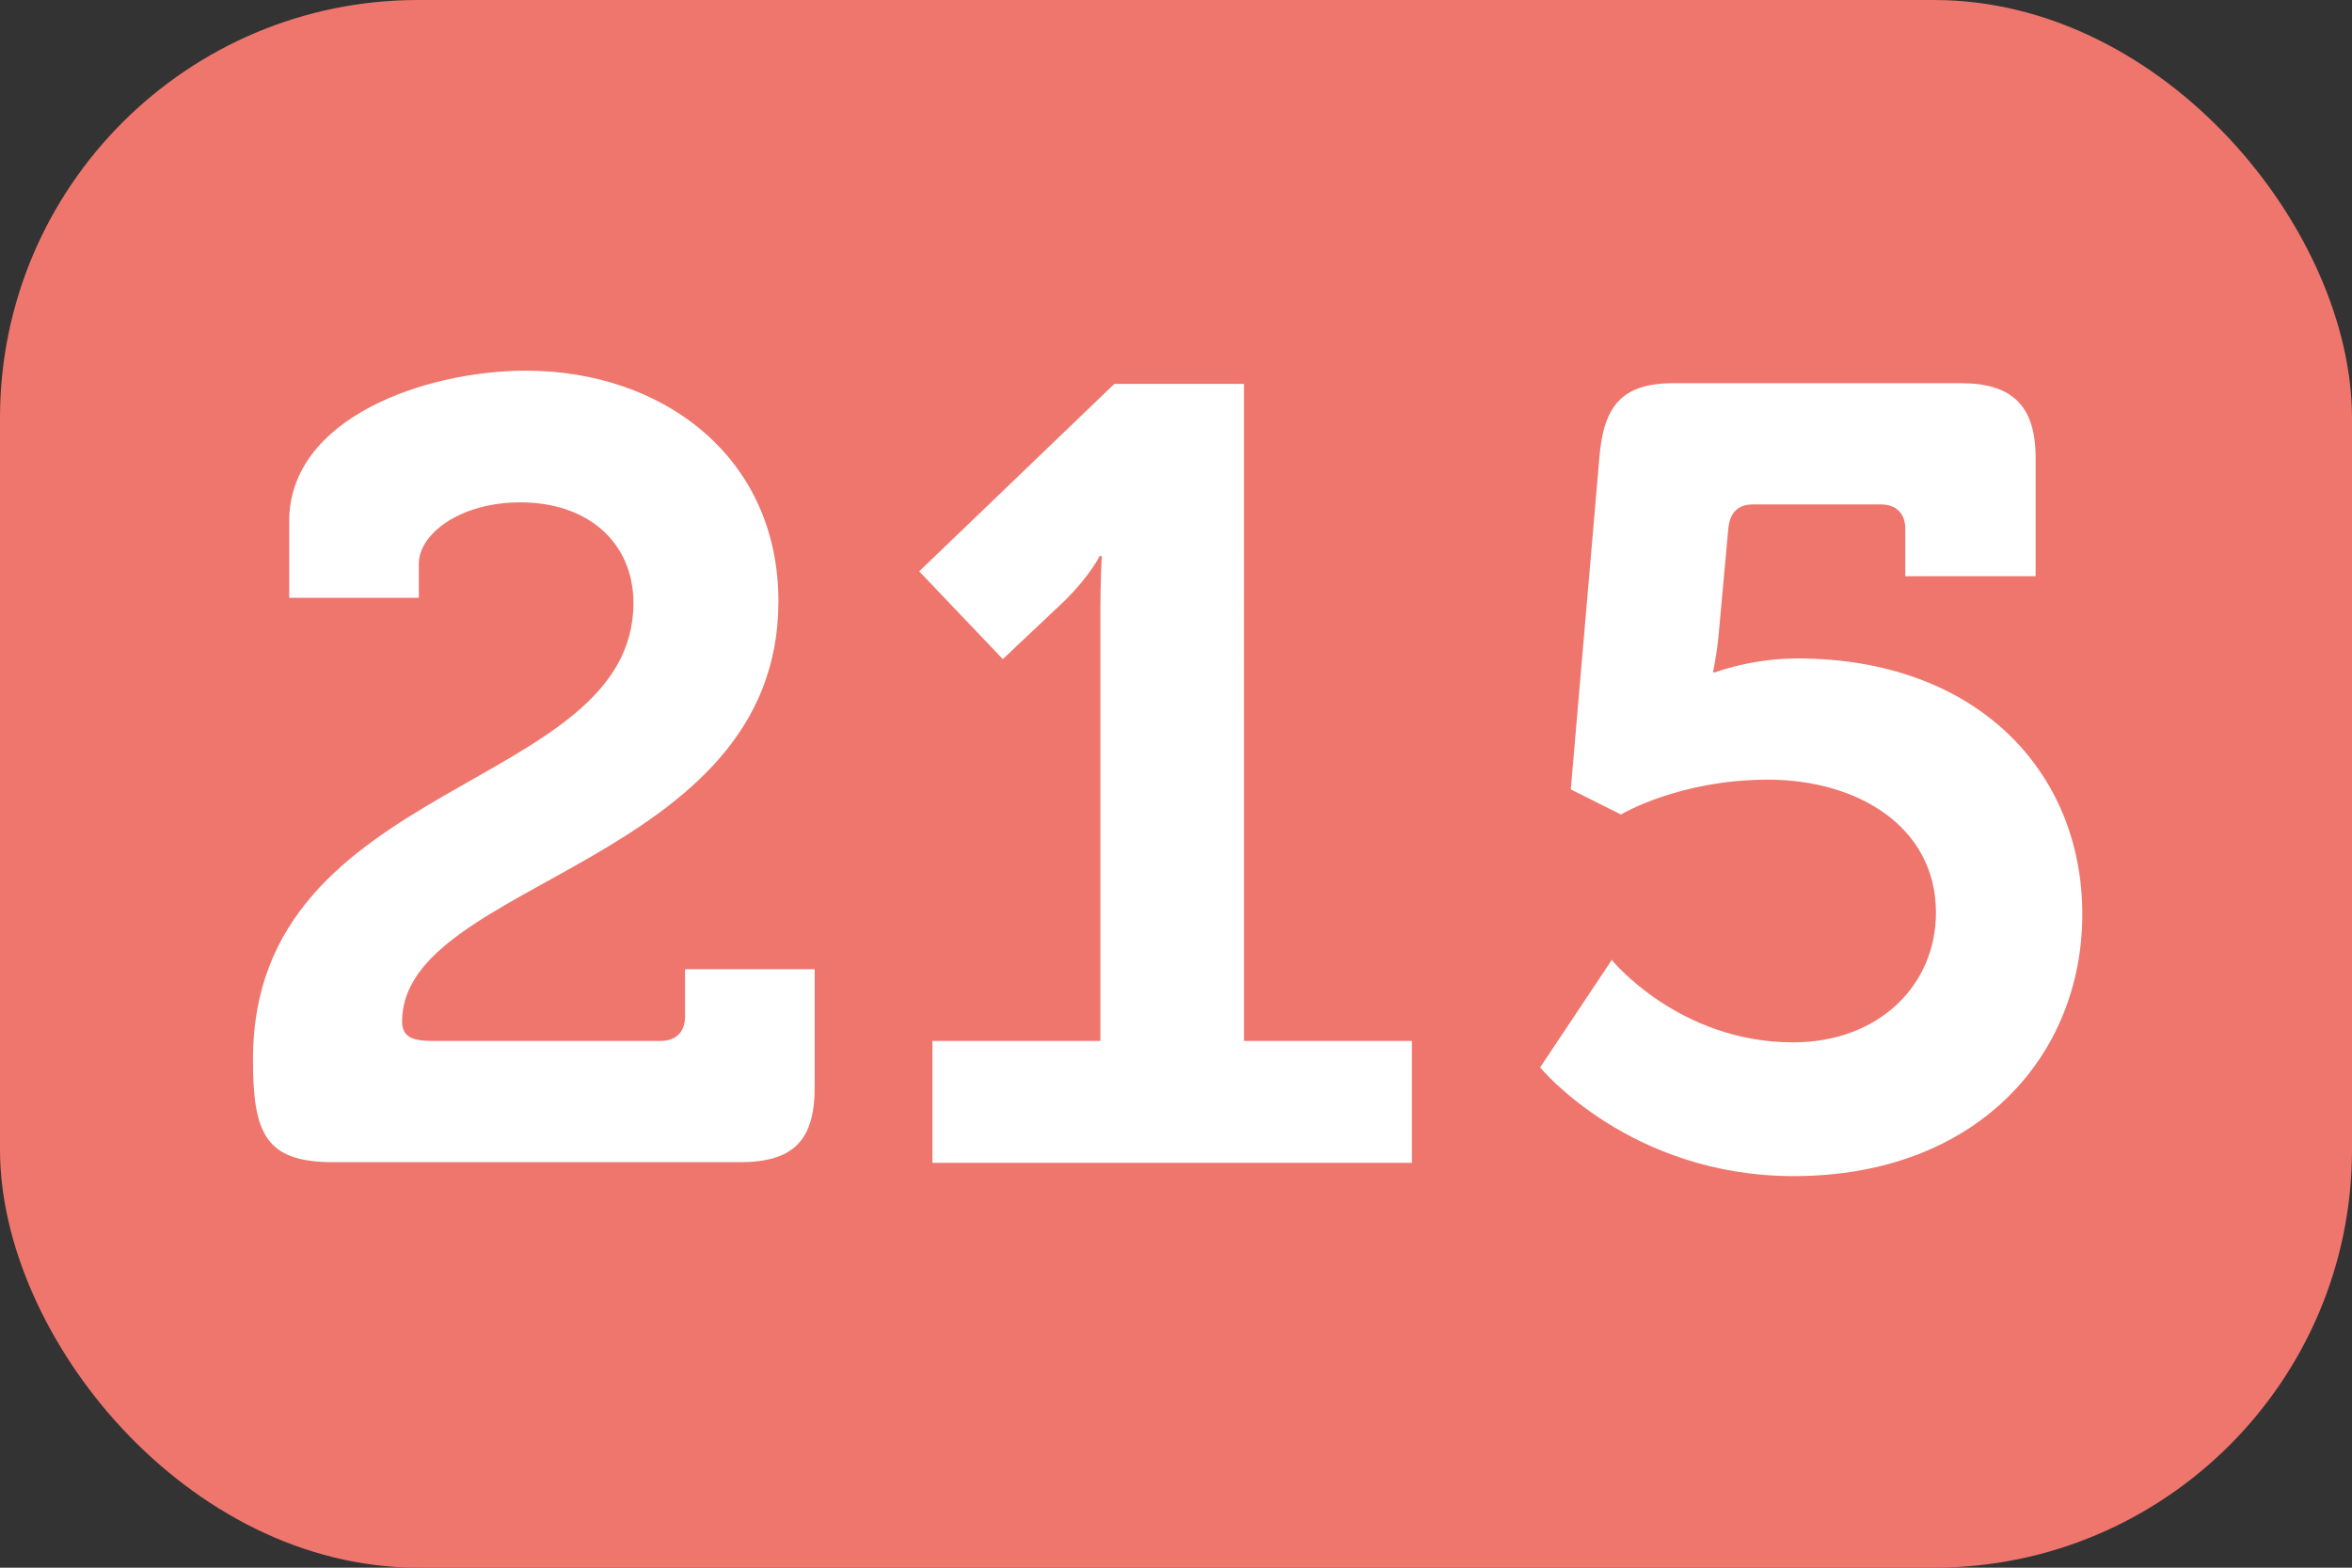
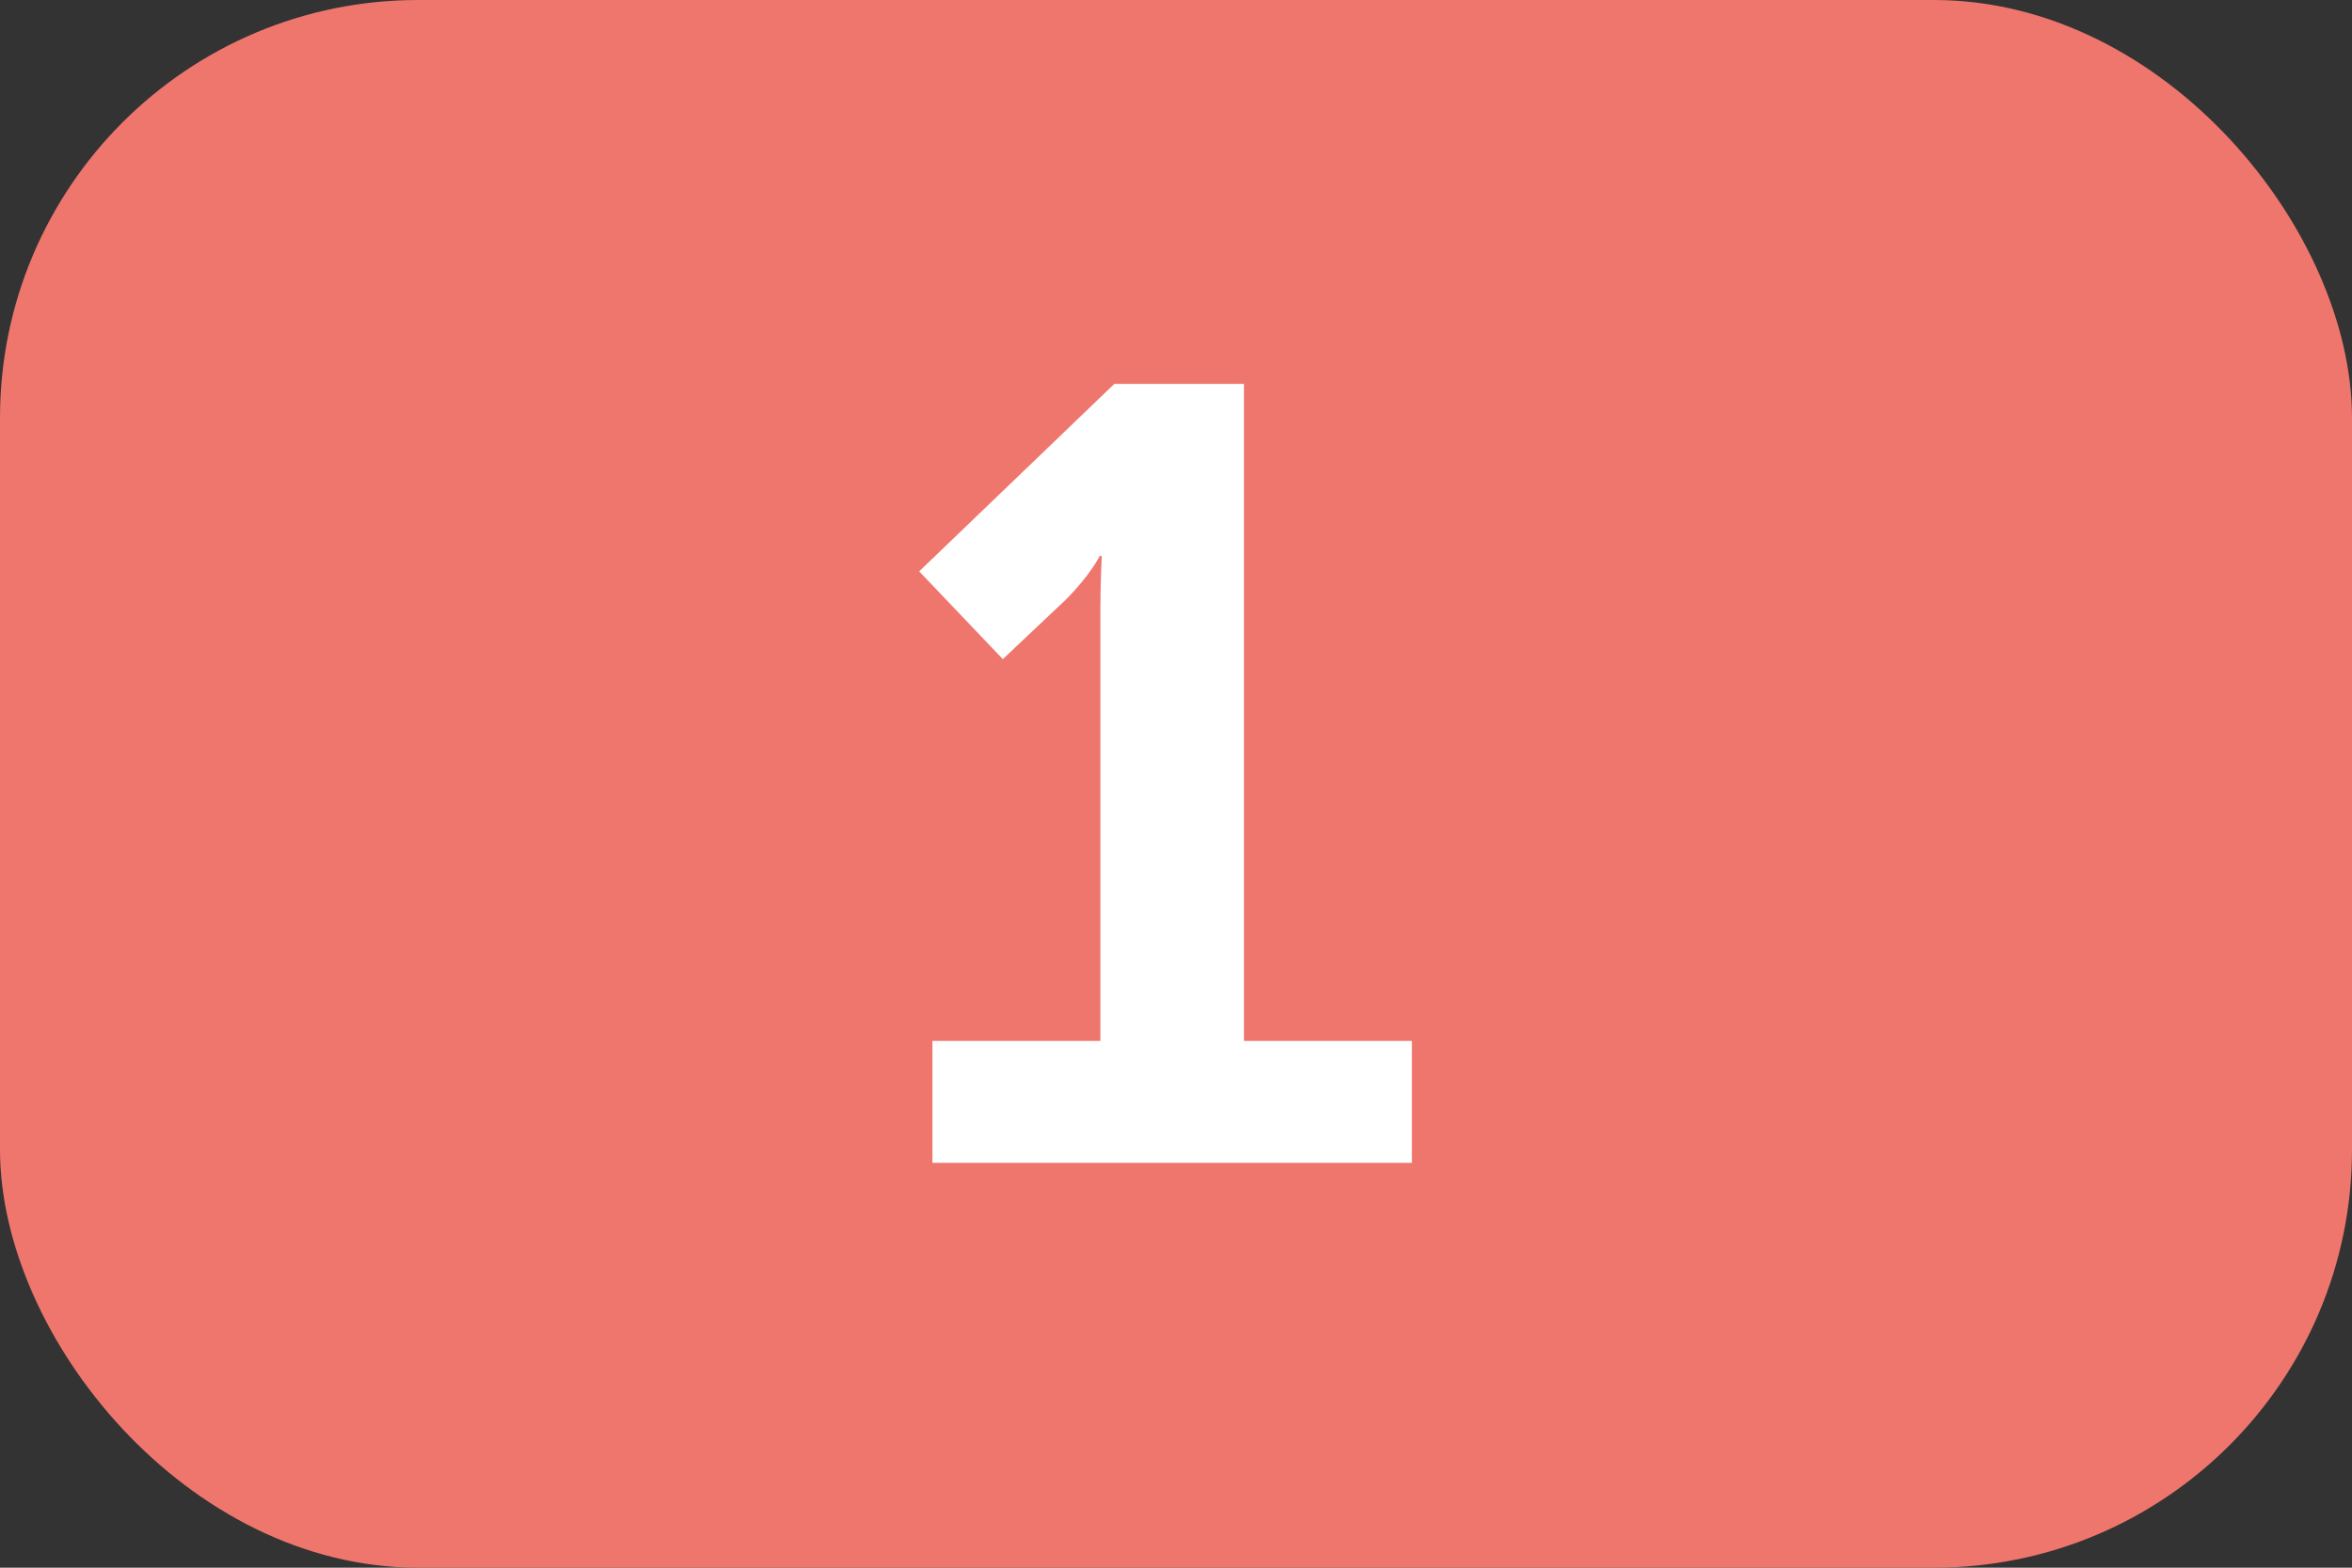
<svg xmlns="http://www.w3.org/2000/svg" viewBox="0 0 33.75 22.5">
  <rect x="0" y="0" width="33.75" height="22.5" fill="#333333" stroke="none" />
  <defs>
    <style>
      .cls-1 {
        fill: #fff;
      }

      .cls-2 {
        fill: #ee766d;
      }
    </style>
  </defs>
  <g id="Calque_1" data-name="Calque 1">
    <rect class="cls-2" width="33.75" height="22.5" rx="6" ry="6" />
  </g>
  <g id="Calque_7" data-name="Calque 7">
-     <path class="cls-1" d="M9.09,8.66c0-.88-.66-1.45-1.62-1.45-.88,0-1.46,.46-1.46,.88v.49h-1.86v-1.1c0-1.48,1.95-2.16,3.4-2.16,1.95,0,3.62,1.23,3.62,3.31,0,3.78-5.4,4-5.4,6.03,0,.21,.13,.28,.43,.28h3.28c.22,0,.35-.13,.35-.35v-.68h1.86v1.7c0,.76-.31,1.07-1.07,1.07H4.78c-.98,0-1.15-.42-1.15-1.48,0-4.05,5.46-3.83,5.46-6.55Z" />
    <path class="cls-1" d="M13.38,14.94h2.41v-6.2c0-.38,.02-.76,.02-.76h-.03s-.13,.27-.49,.63l-.9,.85-1.2-1.26,2.8-2.69h1.86V14.94h2.41v1.75h-6.88v-1.75Z" />
-     <path class="cls-1" d="M23.13,13.78s.96,1.18,2.6,1.18c1.24,0,2.05-.83,2.05-1.86,0-1.24-1.13-1.91-2.41-1.91s-2.11,.5-2.11,.5l-.72-.36,.41-4.76c.06-.74,.32-1.07,1.06-1.07h4.13c.74,0,1.07,.33,1.07,1.07v1.7h-1.87v-.68c0-.22-.13-.35-.35-.35h-1.84c-.22,0-.33,.13-.35,.35l-.14,1.54c-.03,.3-.08,.52-.08,.52h.03s.52-.2,1.18-.2c2.57,0,4.09,1.62,4.09,3.67s-1.53,3.76-4.14,3.76c-2.36,0-3.64-1.56-3.64-1.56l1.04-1.56Z" />
  </g>
</svg>